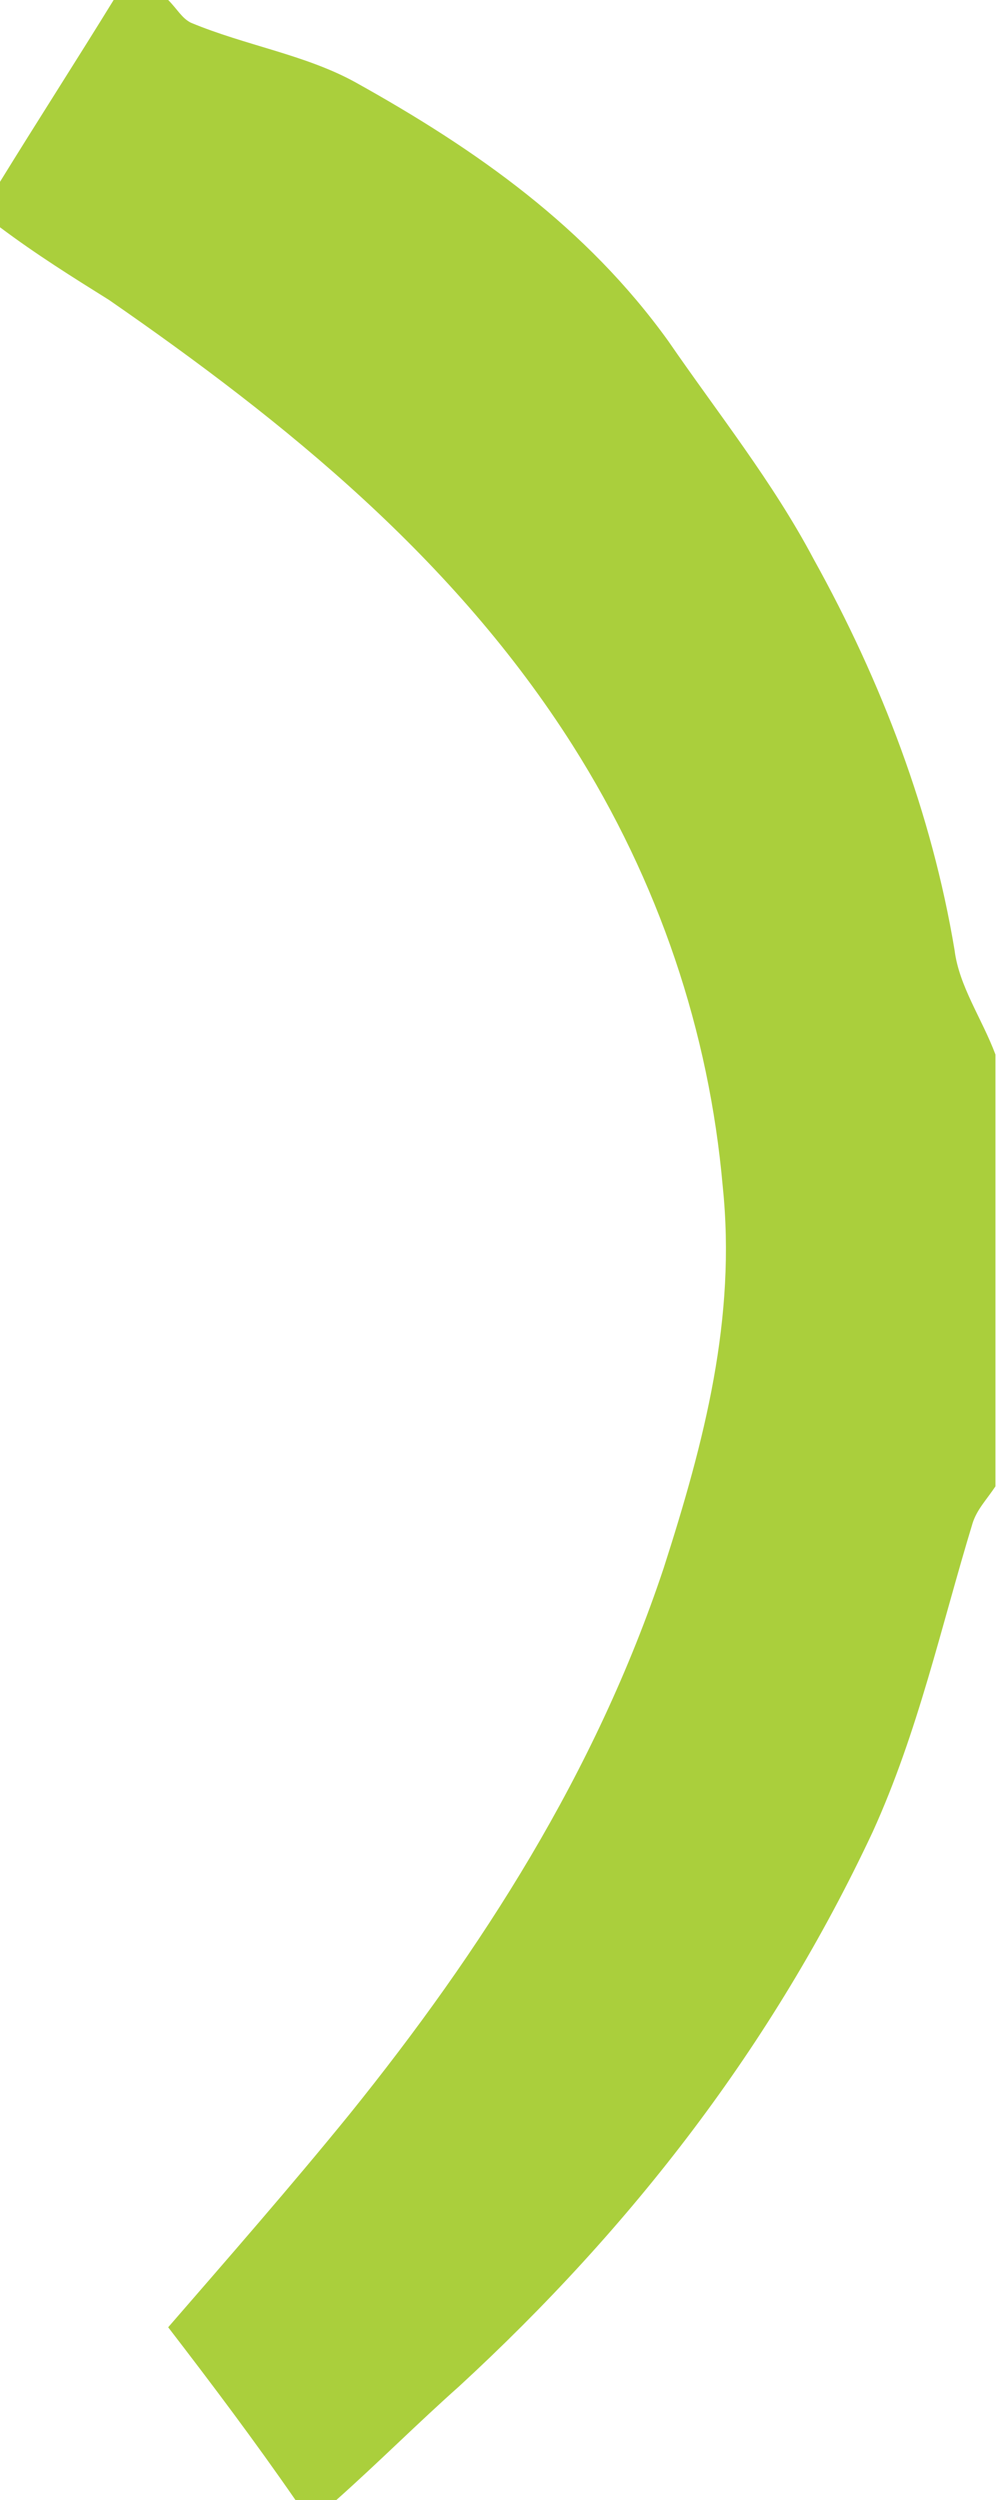
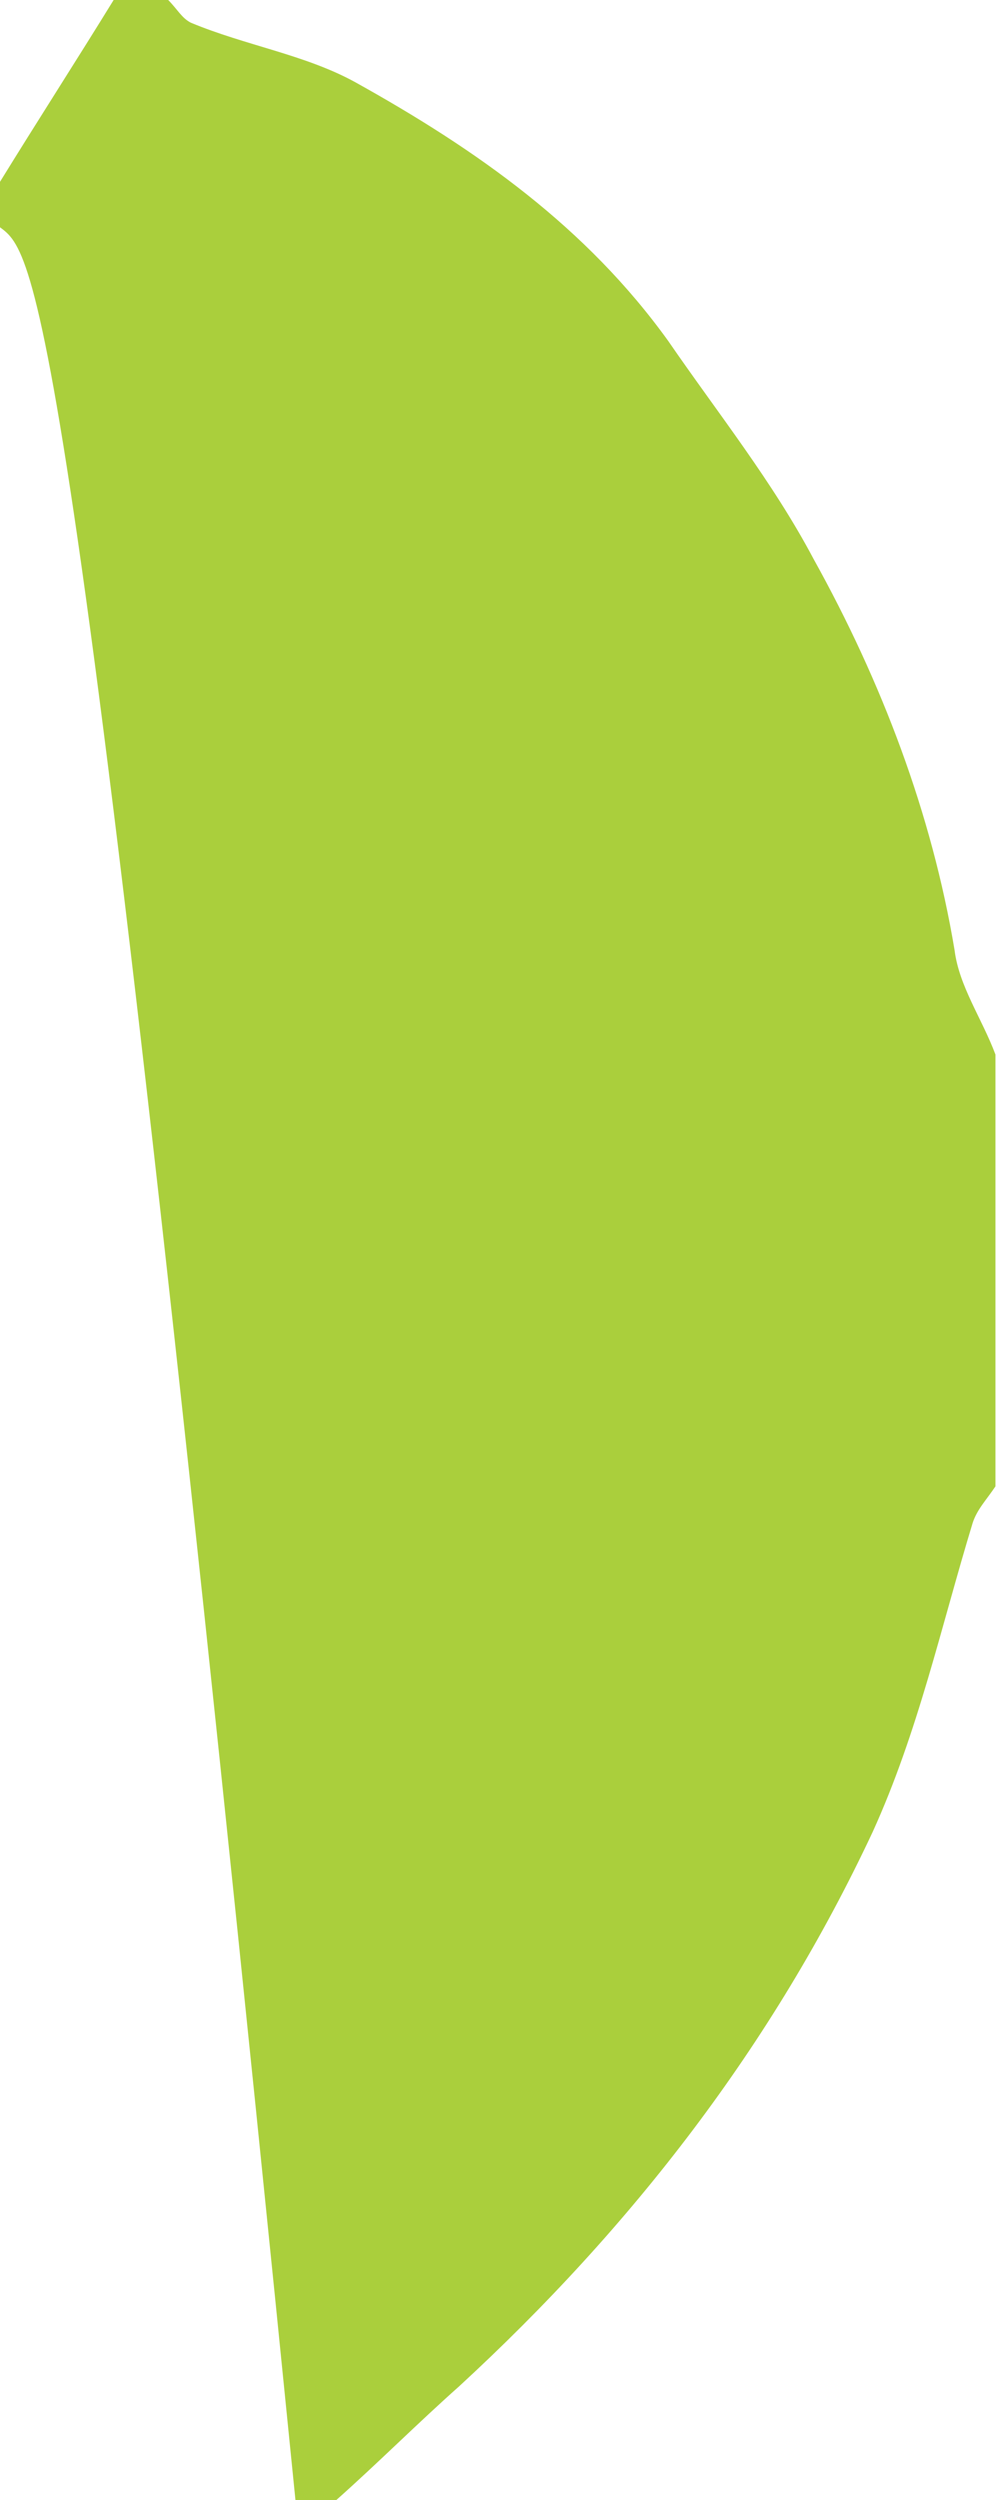
<svg xmlns="http://www.w3.org/2000/svg" id="Layer_1" data-name="Layer 1" width="22" height="55" version="1.1" viewBox="0 0 22 55">
  <defs>
    <style>
      .cls-1 {
        fill: #aacf3c;
        stroke-width: 0px;
      }
    </style>
  </defs>
-   <path class="cls-1" d="M6.5,55c-.9-1.3-1.8-2.5-2.8-3.8,1.3-1.5,2.7-3.1,4-4.7,2.9-3.6,5.4-7.5,6.9-12,.9-2.8,1.6-5.5,1.3-8.4-.3-3.4-1.4-6.7-3.3-9.7-2.6-4.1-6.3-7.1-10.2-9.8C1.6,6.1.8,5.6,0,5v-1C.8,2.7,1.7,1.3,2.5,0h1.2c.2.2.3.4.5.5,1.2.5,2.5.7,3.6,1.3,2.7,1.5,5.1,3.2,6.9,5.7,1.1,1.6,2.3,3.1,3.2,4.8,1.5,2.7,2.6,5.6,3.1,8.6.1.8.6,1.5.9,2.3,0,3.2,0,6.3,0,9.5-.2.3-.4.5-.5.8-.7,2.3-1.2,4.6-2.2,6.8-2.2,4.7-5.3,8.7-9.1,12.2-.9.8-1.8,1.7-2.7,2.5-.3,0-.7,0-1,0Z" />
+   <path class="cls-1" d="M6.5,55C1.6,6.1.8,5.6,0,5v-1C.8,2.7,1.7,1.3,2.5,0h1.2c.2.2.3.4.5.5,1.2.5,2.5.7,3.6,1.3,2.7,1.5,5.1,3.2,6.9,5.7,1.1,1.6,2.3,3.1,3.2,4.8,1.5,2.7,2.6,5.6,3.1,8.6.1.8.6,1.5.9,2.3,0,3.2,0,6.3,0,9.5-.2.3-.4.5-.5.8-.7,2.3-1.2,4.6-2.2,6.8-2.2,4.7-5.3,8.7-9.1,12.2-.9.8-1.8,1.7-2.7,2.5-.3,0-.7,0-1,0Z" />
</svg>